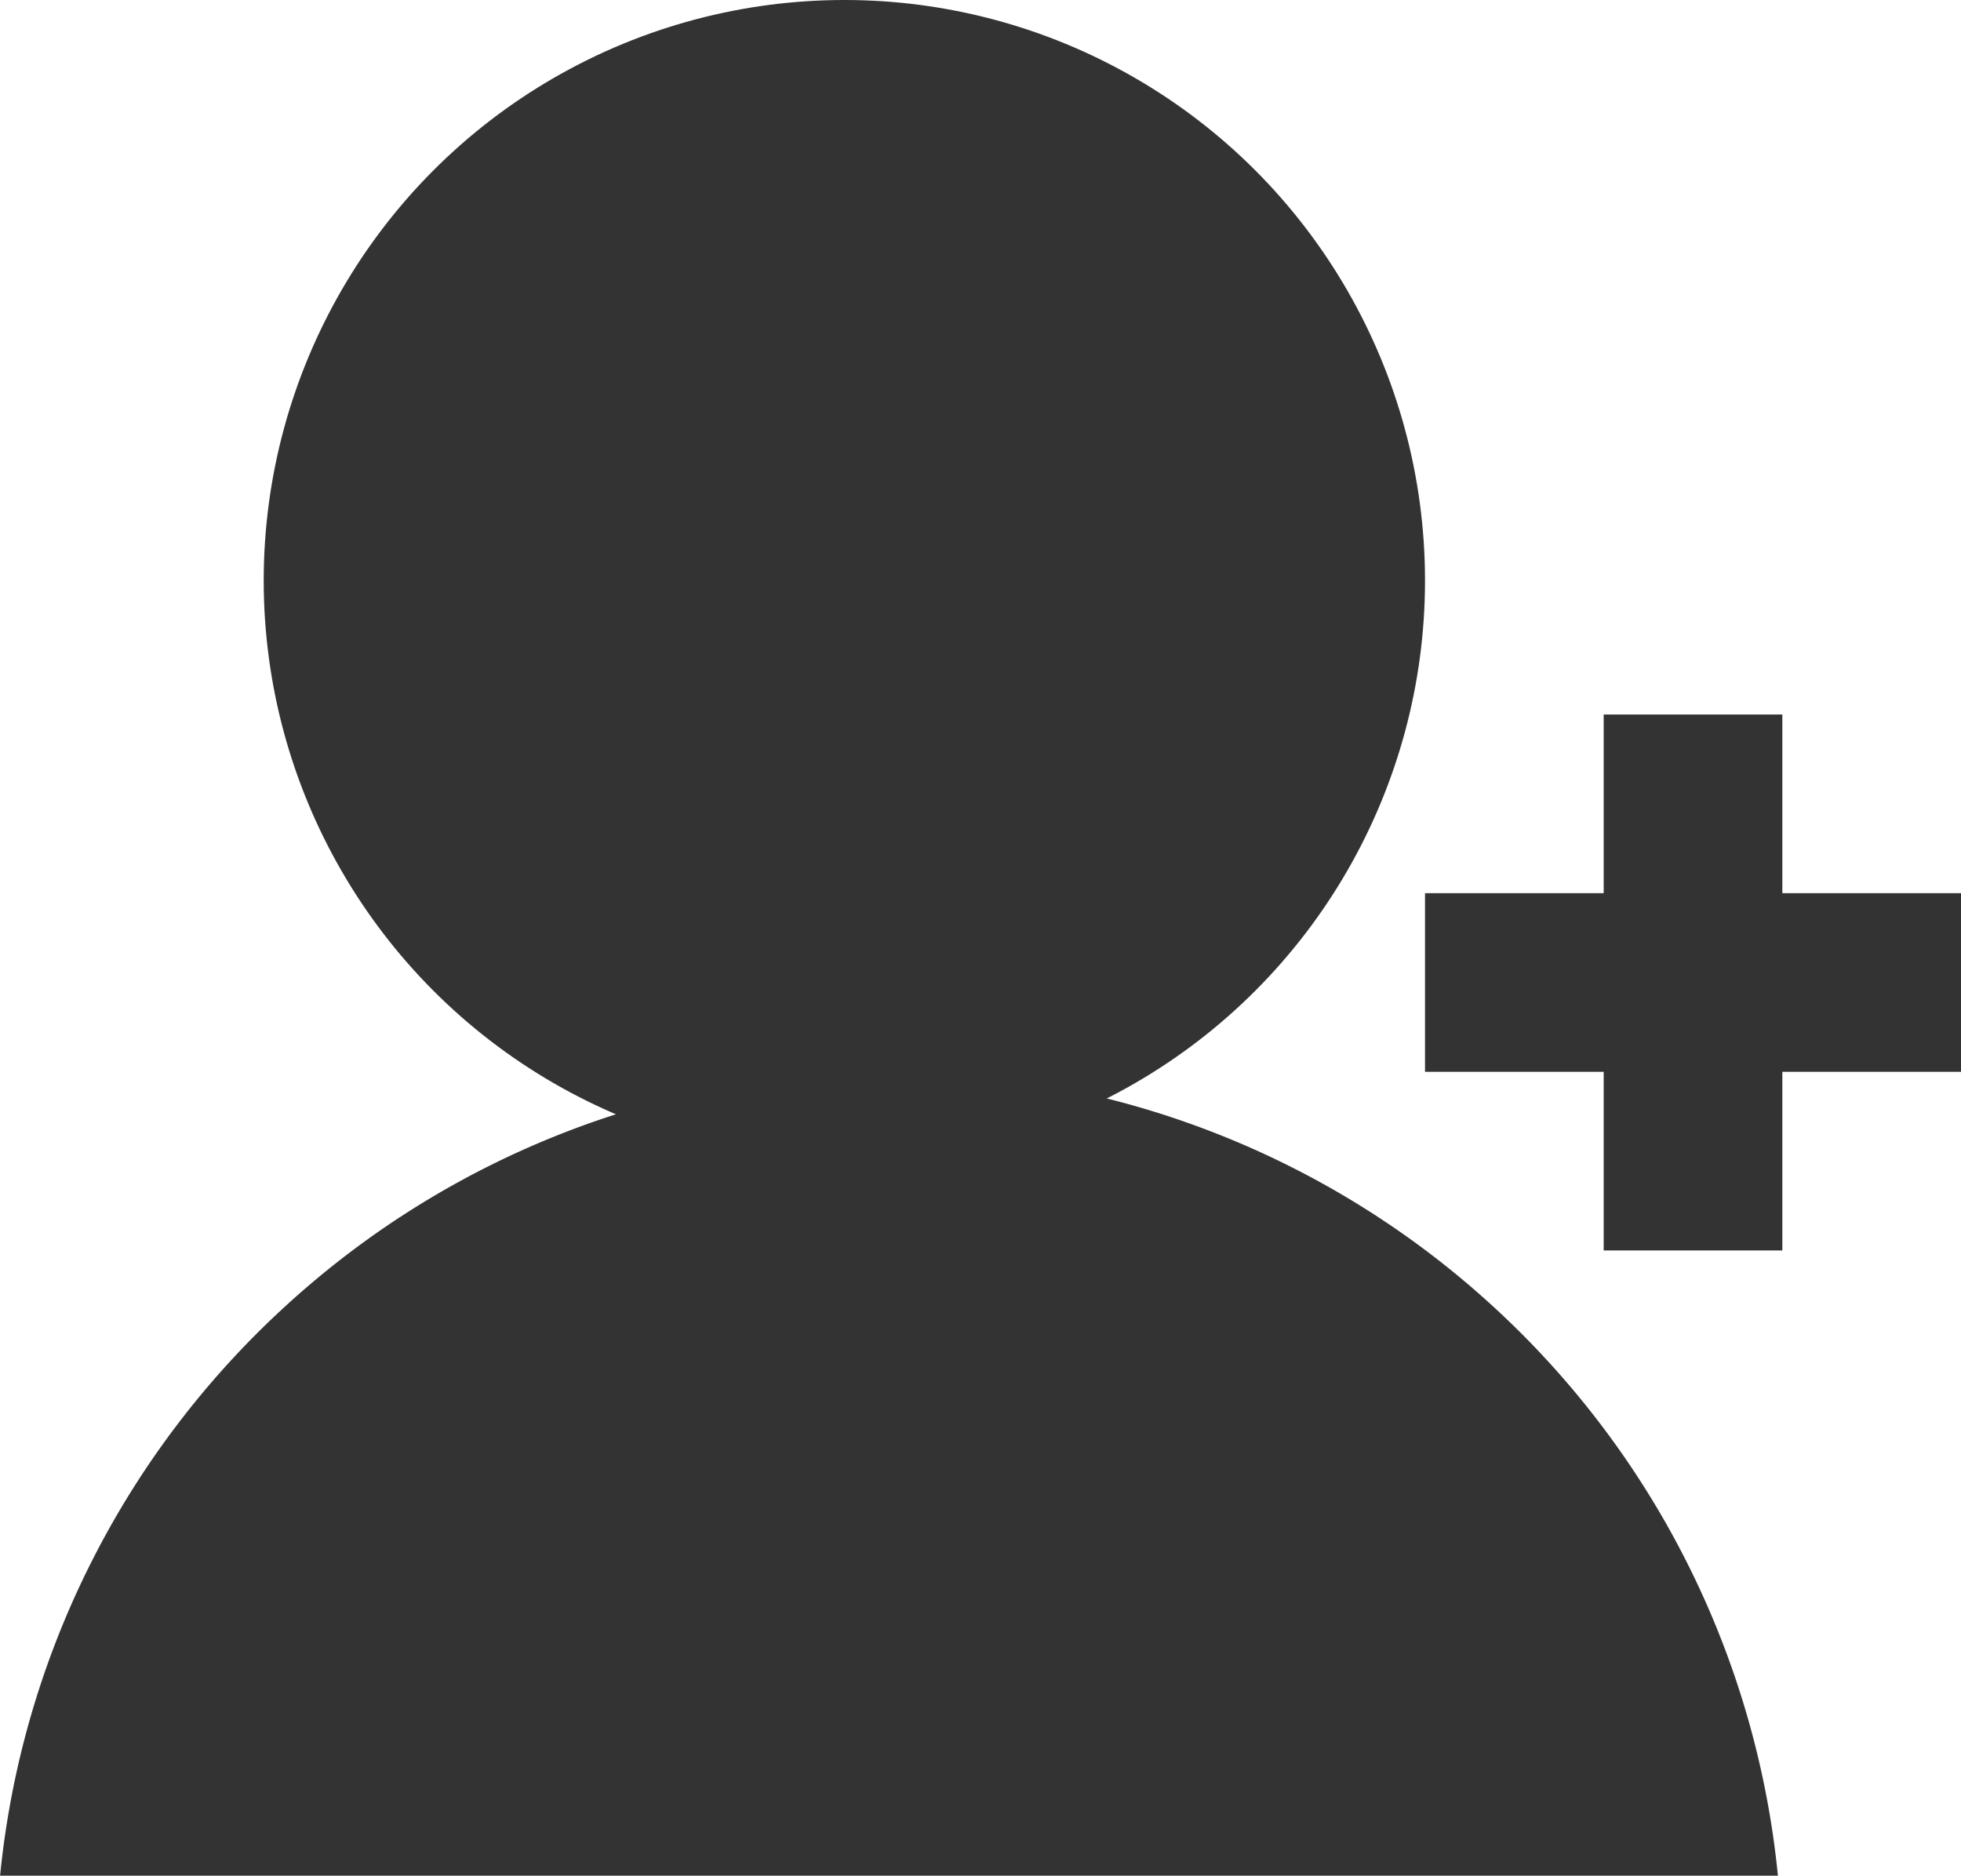
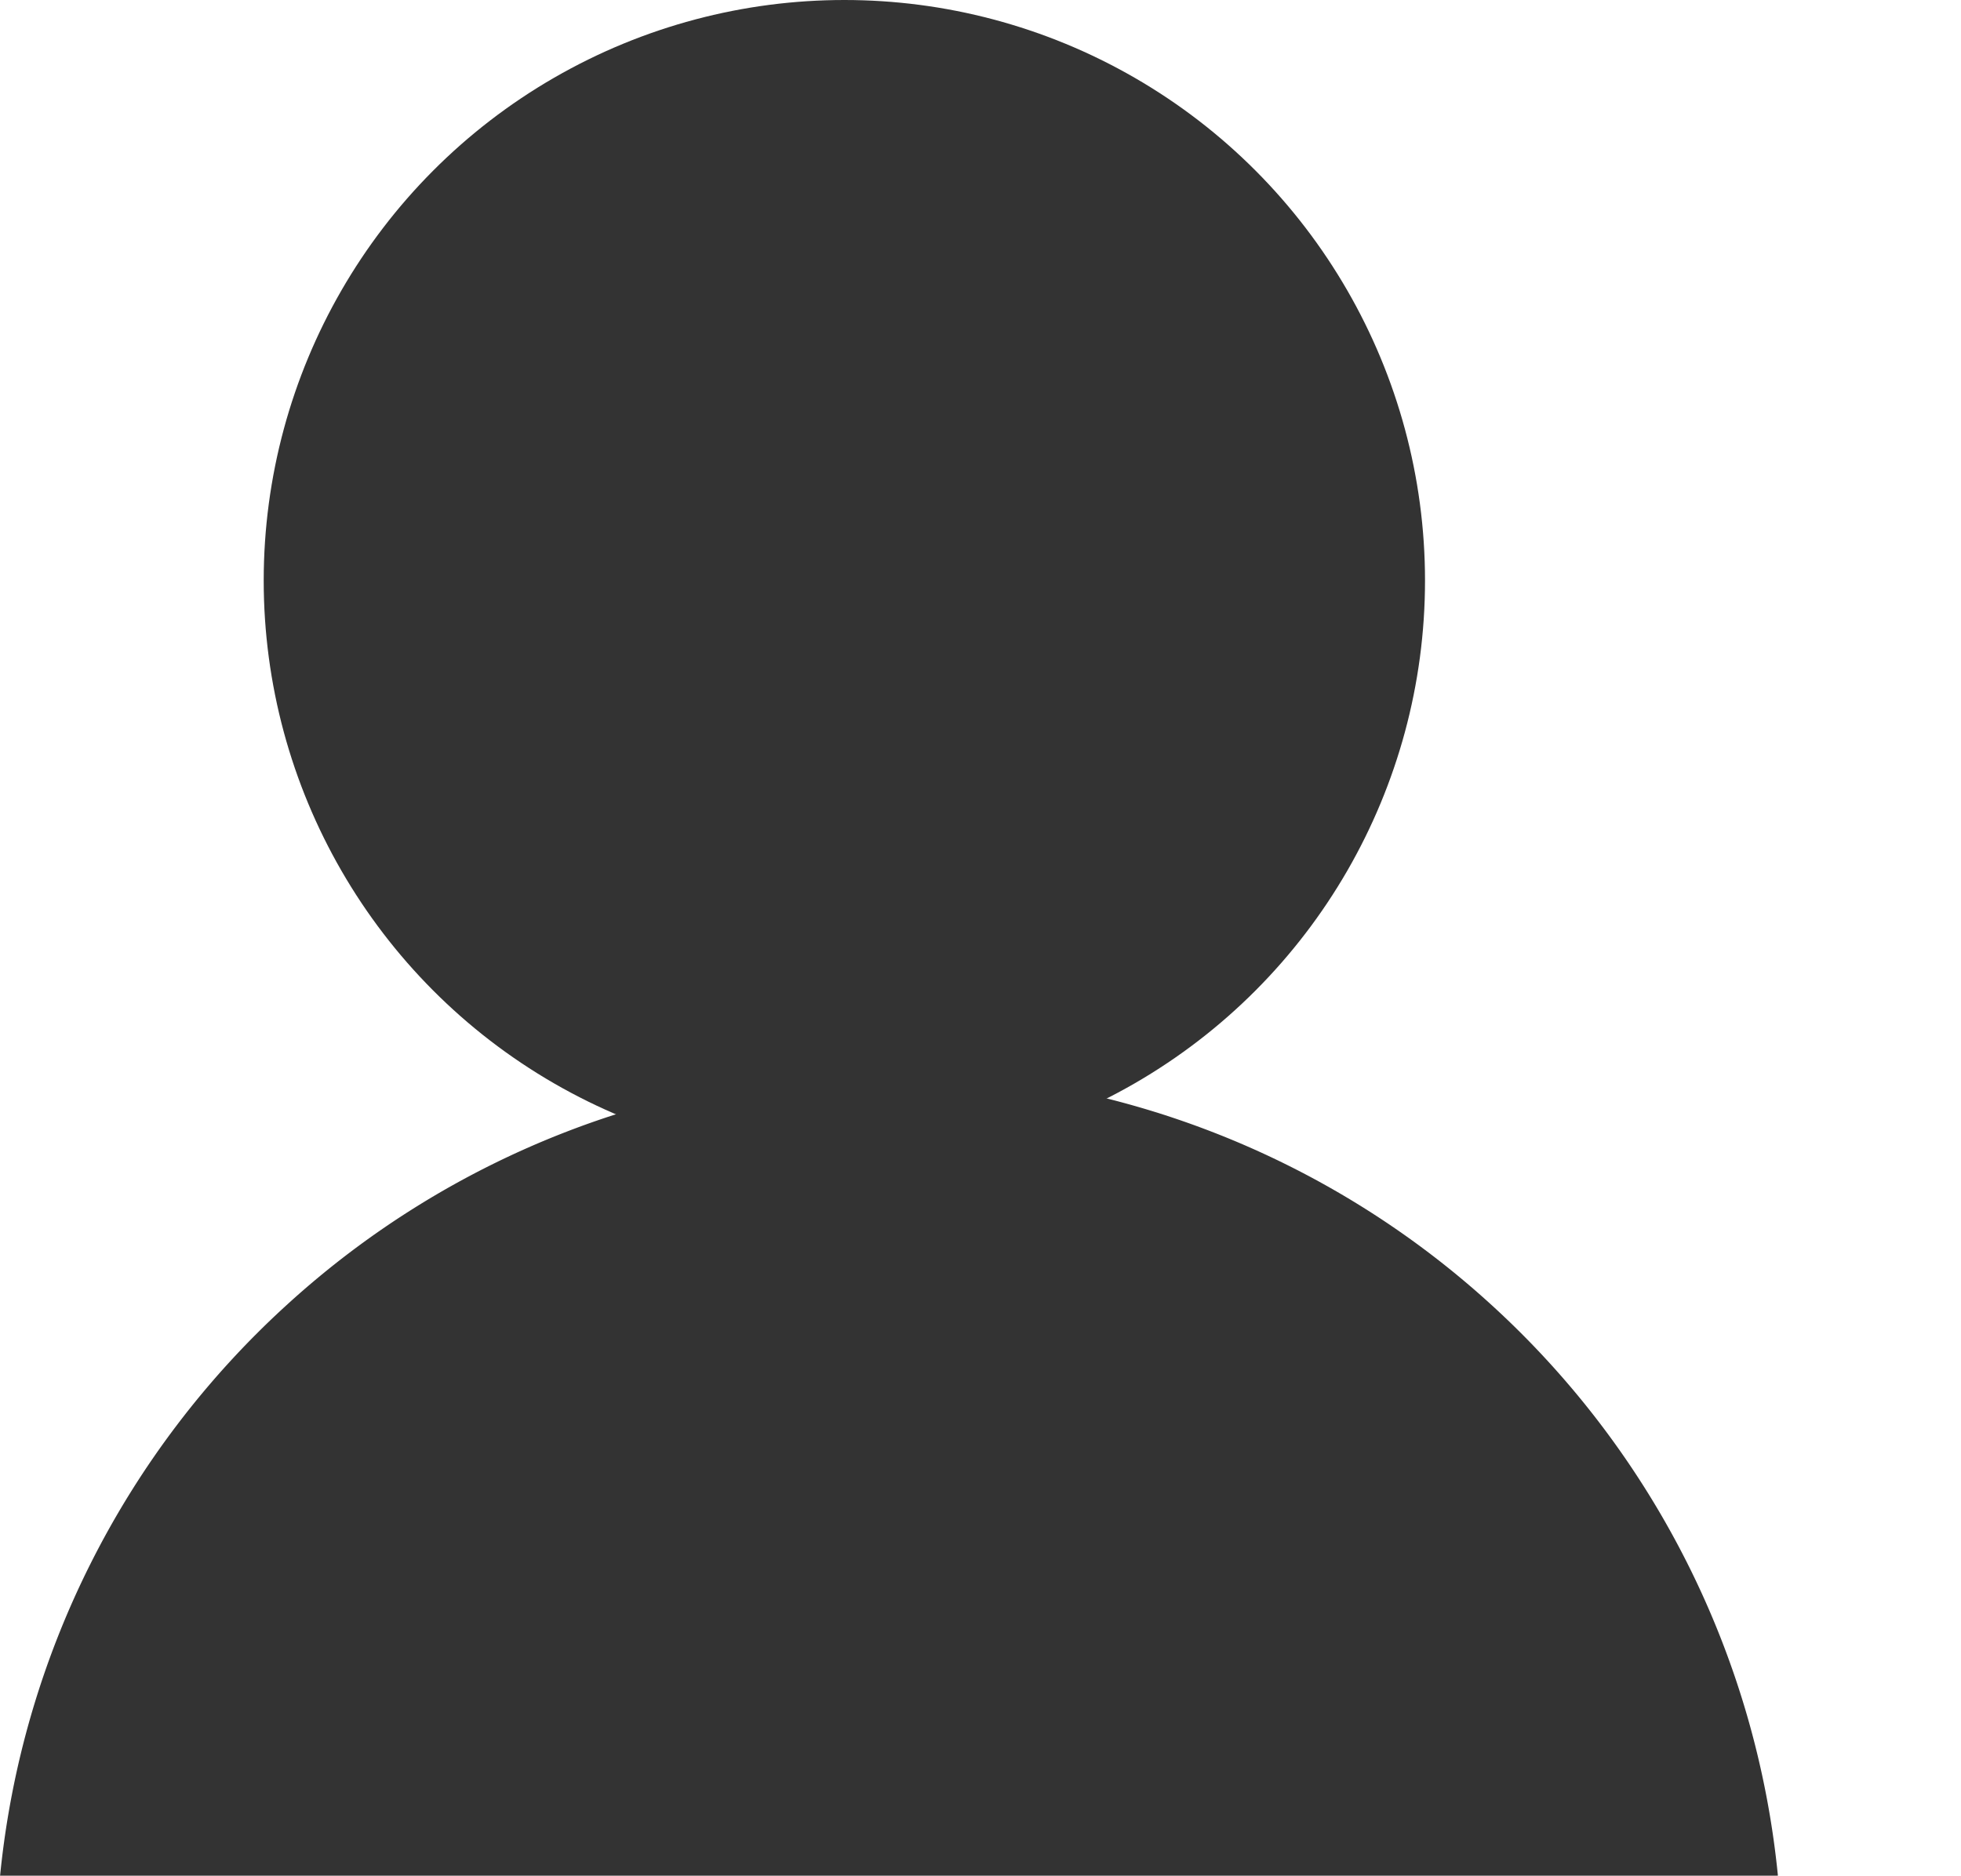
<svg xmlns="http://www.w3.org/2000/svg" width="21.952" height="21" viewBox="0 0 21.952 21">
  <g id="frend" transform="translate(-550.048 -1973)">
    <circle id="楕円形_47" data-name="楕円形 47" cx="6.5" cy="6.5" r="6.5" transform="translate(553 1973)" fill="#333" />
    <path id="前面オブジェクトで型抜き_1" data-name="前面オブジェクトで型抜き 1" d="M-13785.051-7418h-19.9a9.974,9.974,0,0,1,3.22-6.4,9.976,9.976,0,0,1,6.732-2.6,9.976,9.976,0,0,1,6.732,2.6,9.977,9.977,0,0,1,3.217,6.395Z" transform="translate(14355 9412)" fill="#333" />
-     <path id="合体_2" data-name="合体 2" d="M-13812-6978v-2h-2v-2h2v-2h2v2h2v2h-2v2Z" transform="translate(14380 8965)" fill="#333" />
  </g>
</svg>